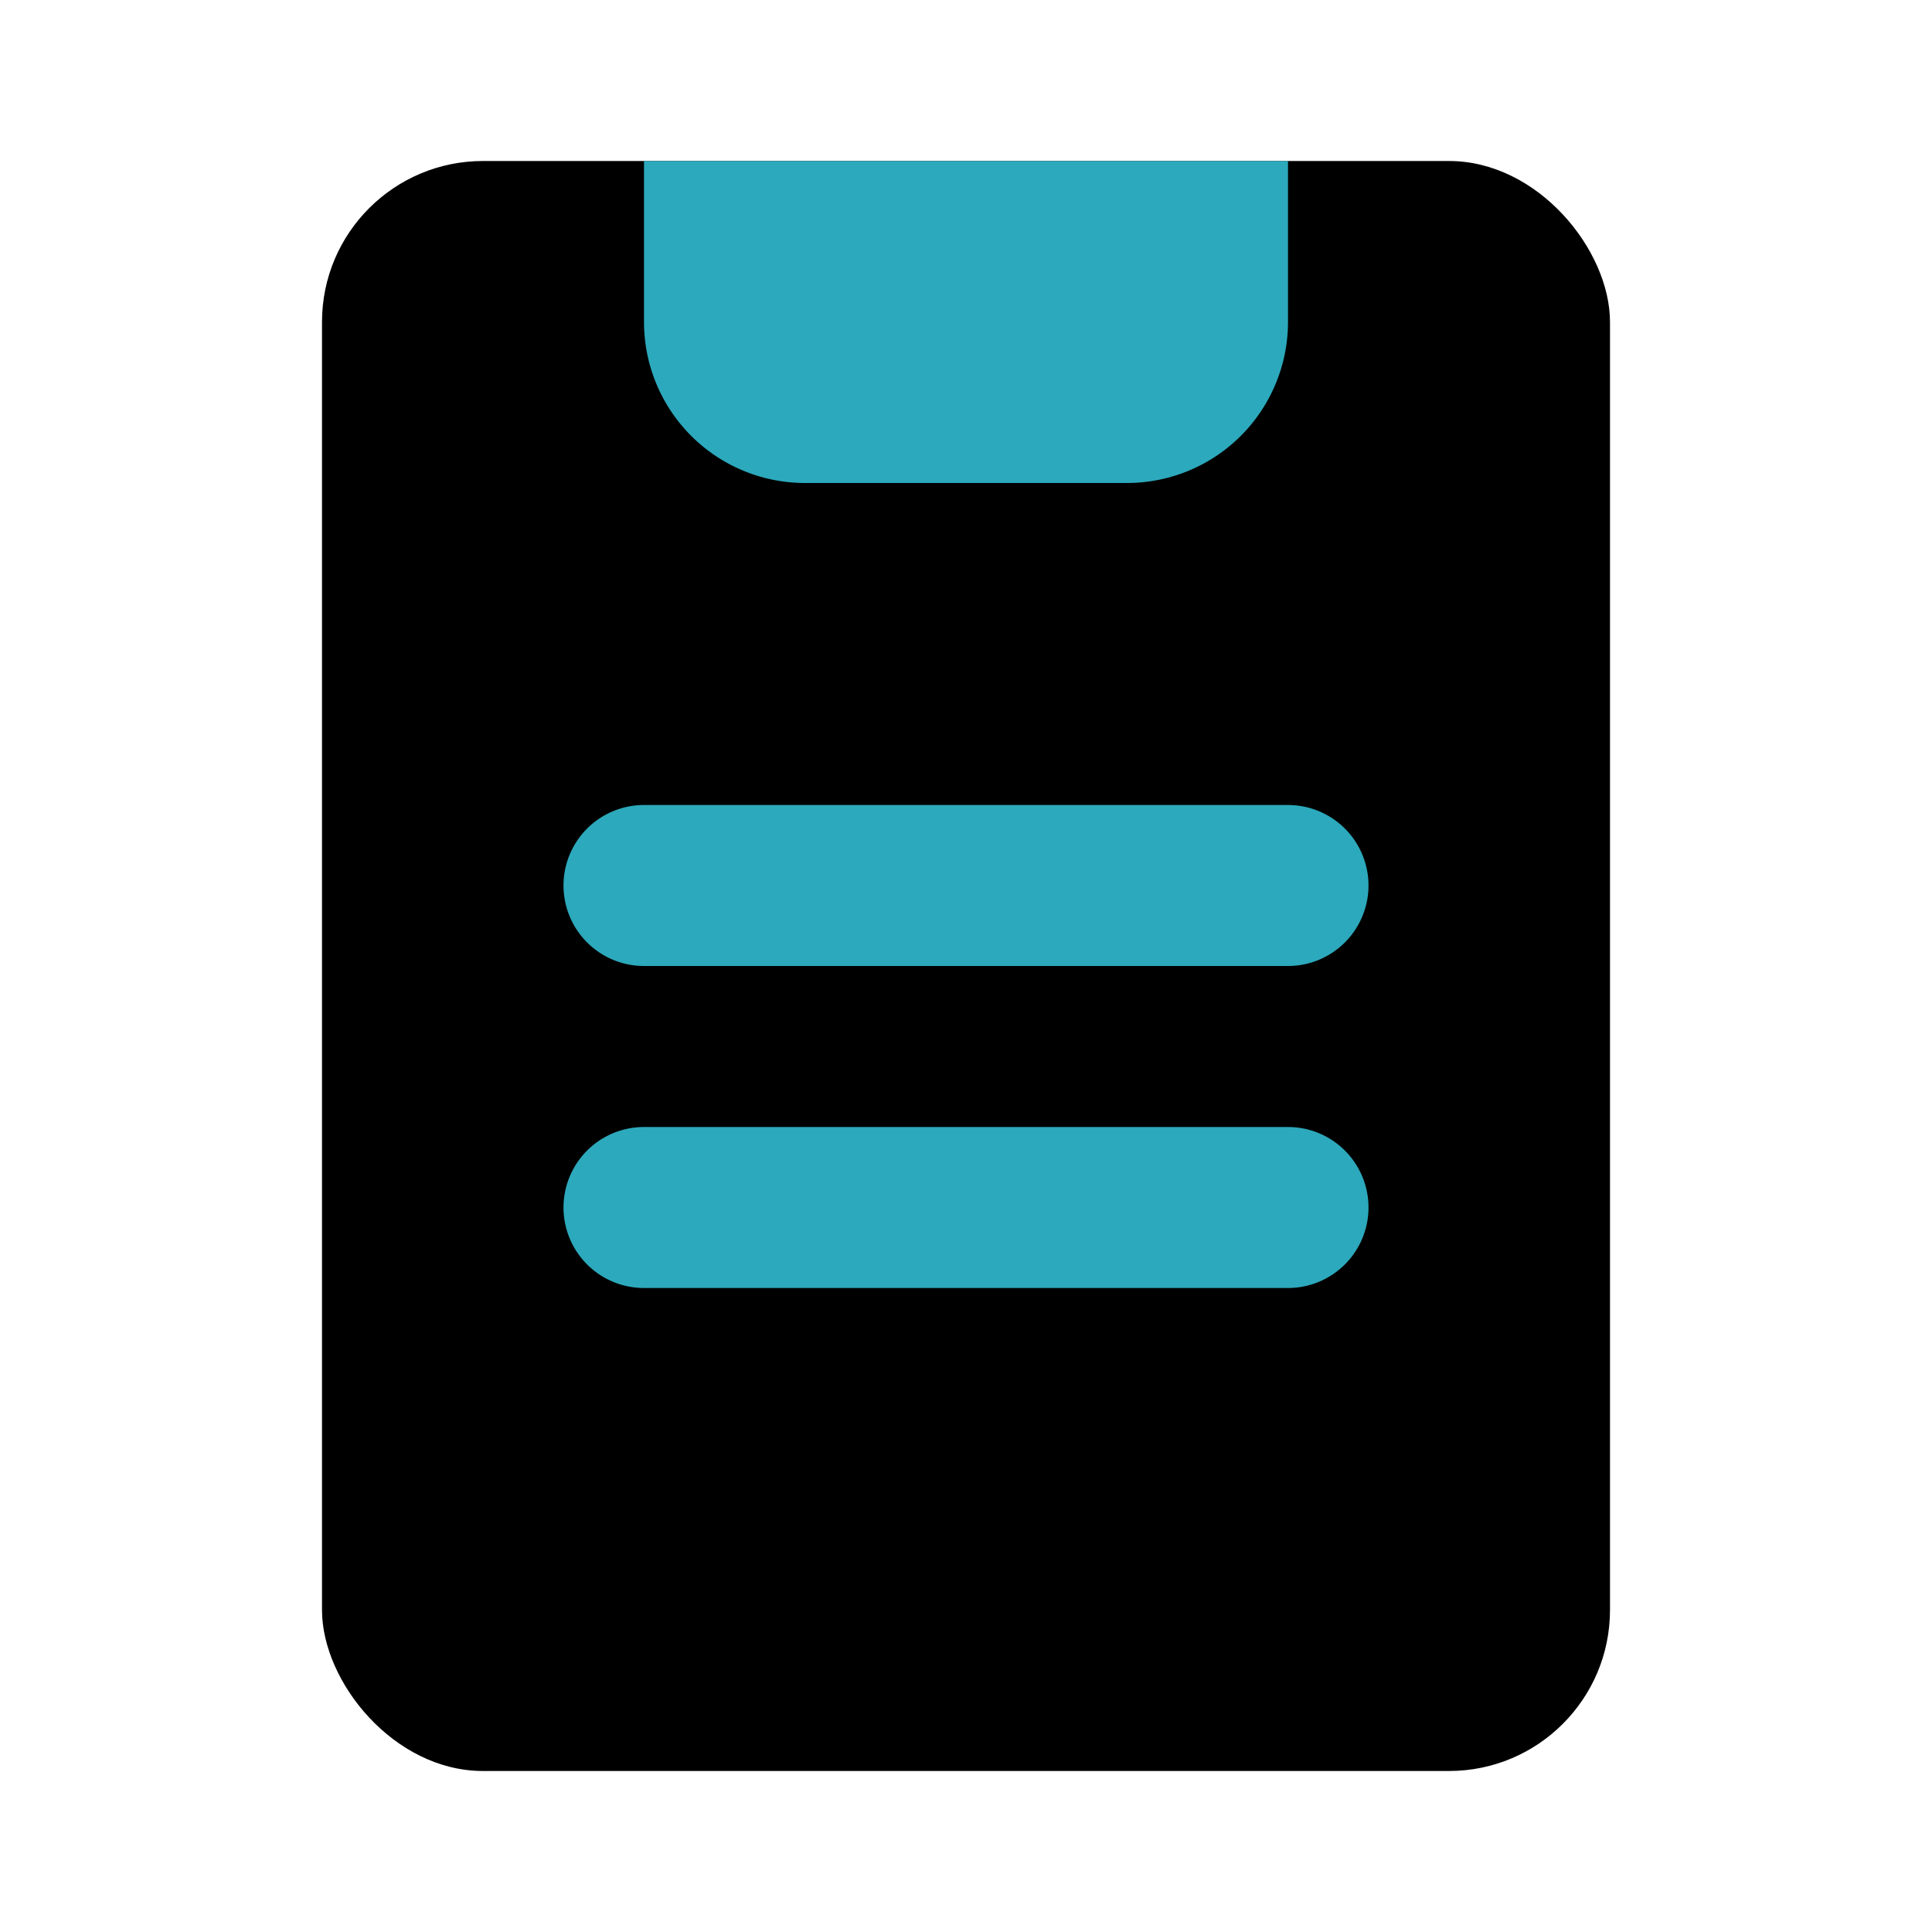
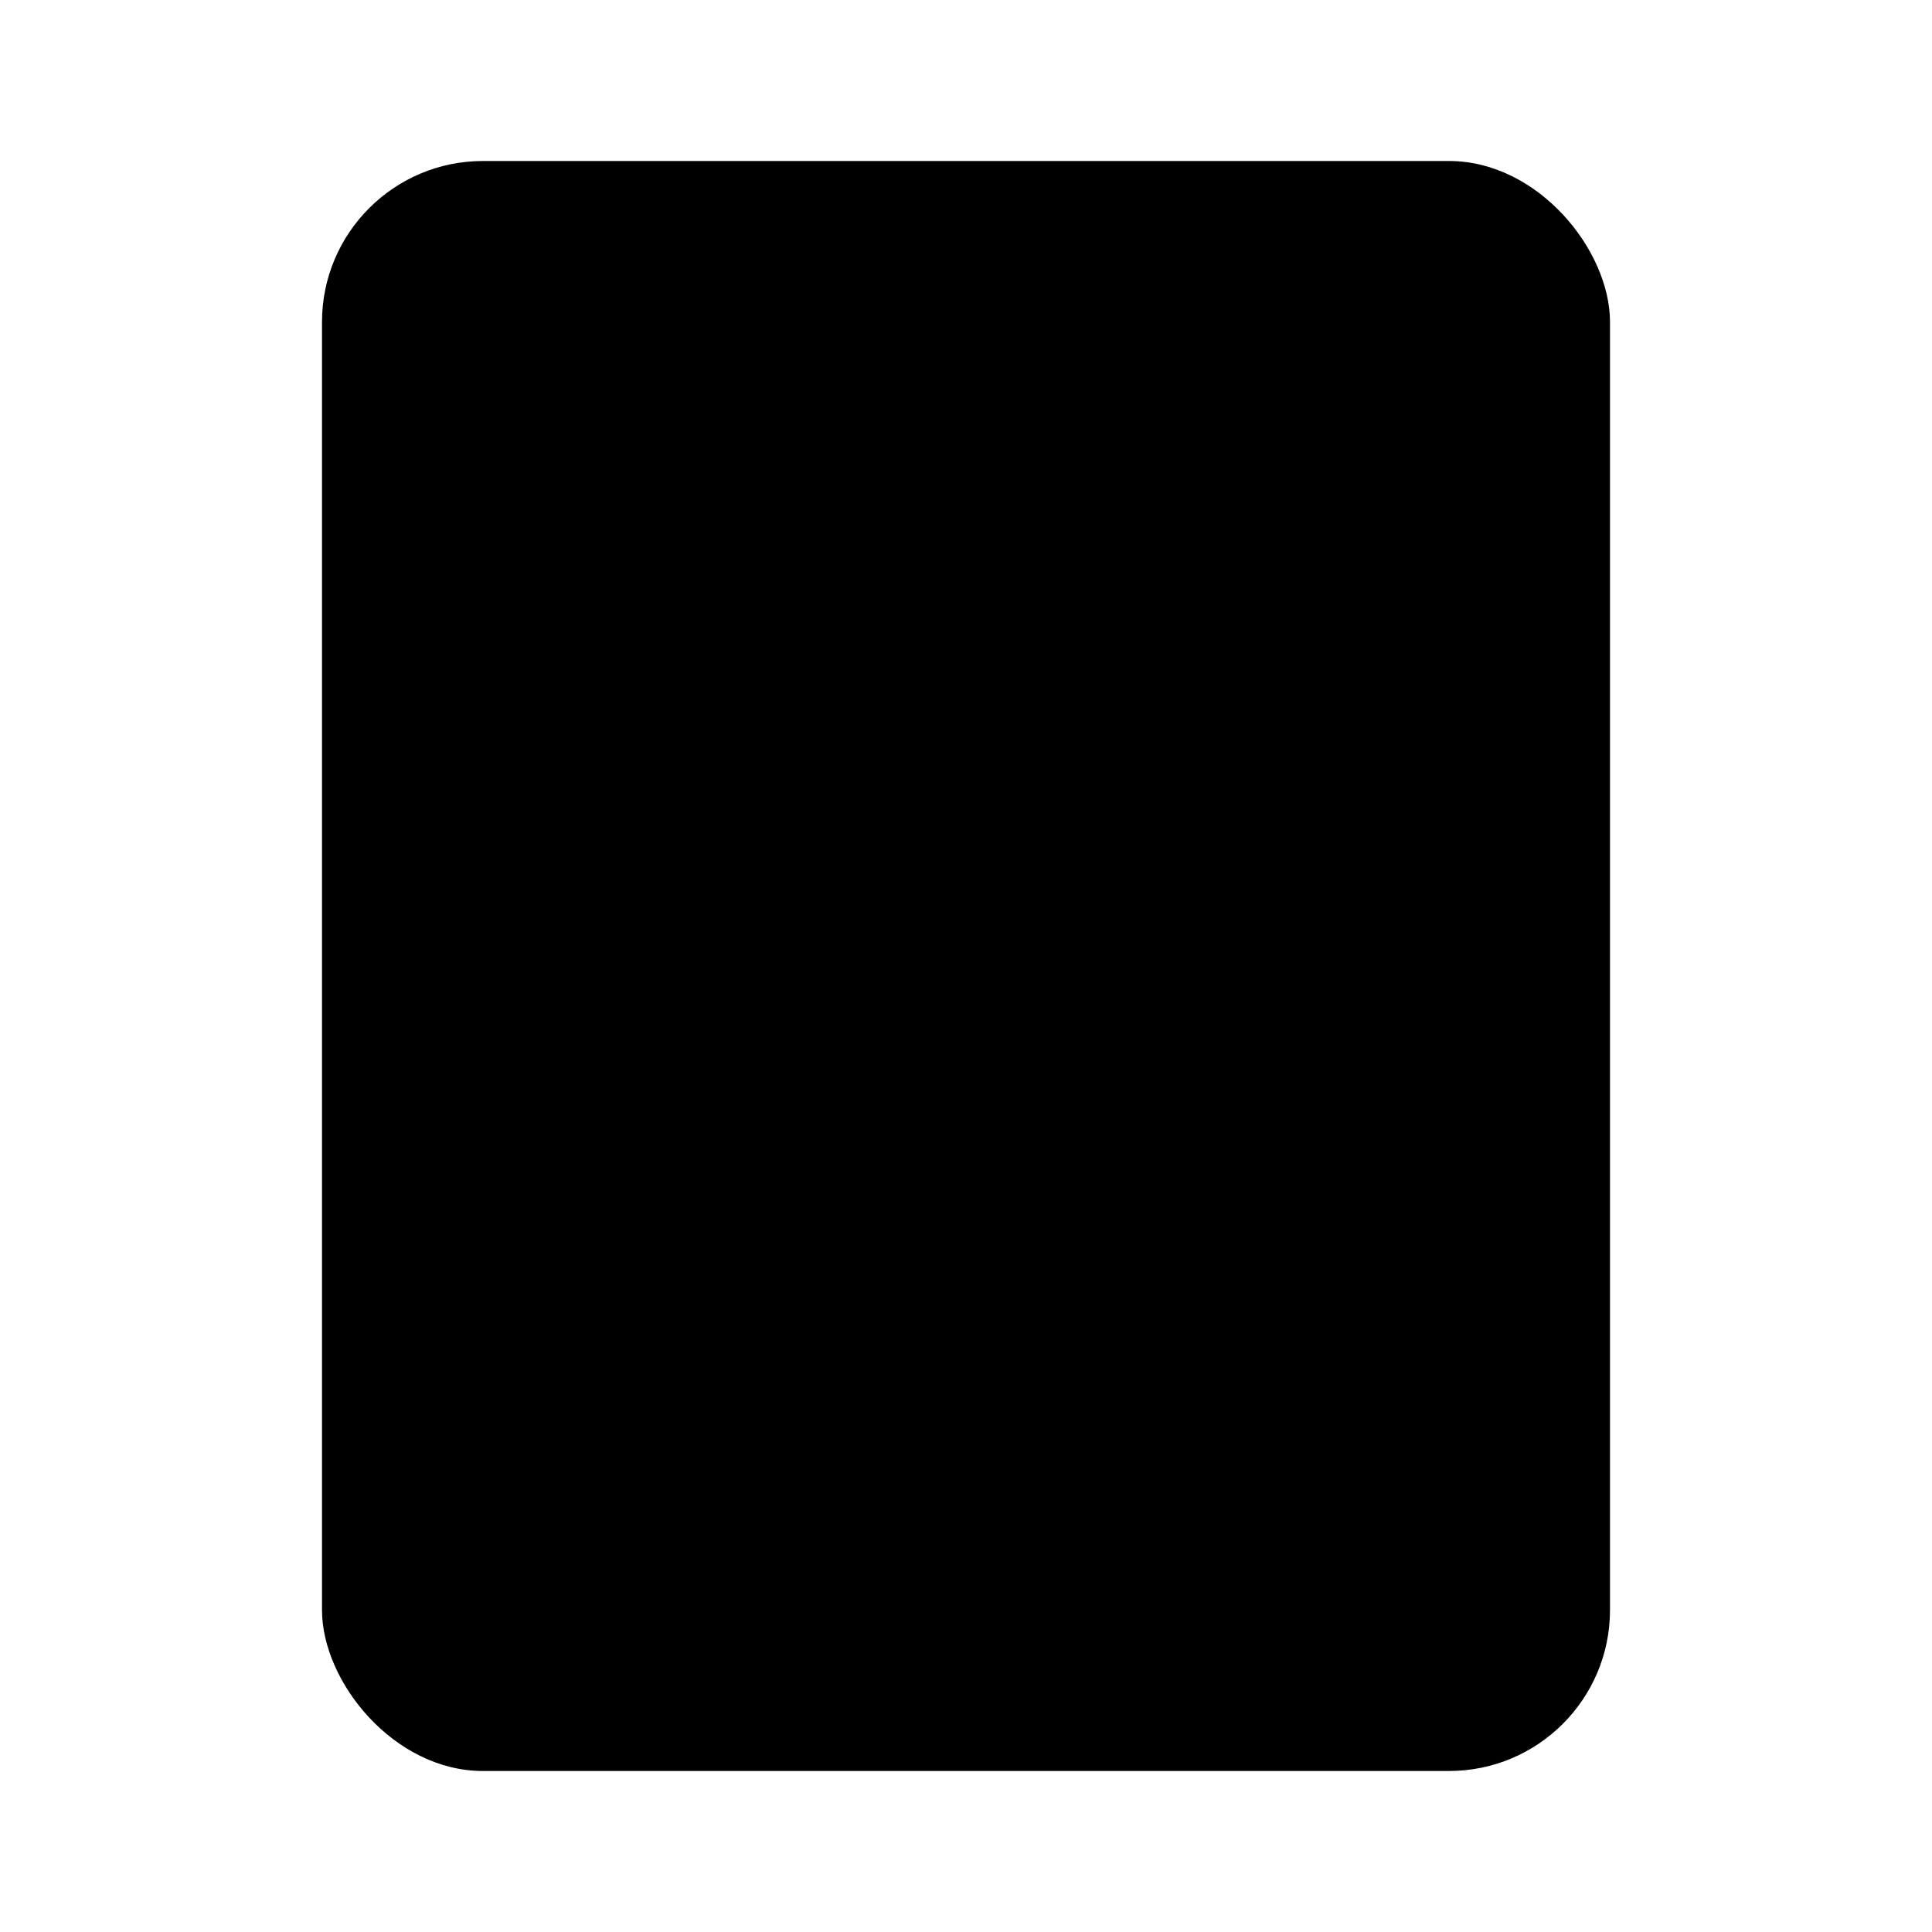
<svg xmlns="http://www.w3.org/2000/svg" fill="#000000" width="800px" height="800px" viewBox="0 0 24 24" id="clipboard-2" data-name="Flat Color" class="icon flat-color">
  <rect id="primary" x="4" y="2" width="16" height="20" rx="2" style="fill: rgb(0, 0, 0);" />
-   <path id="secondary" d="M17,15a1,1,0,0,1-1,1H8a1,1,0,0,1,0-2h8A1,1,0,0,1,17,15Zm-1-5H8a1,1,0,0,0,0,2h8a1,1,0,0,0,0-2Zm0-8H8V4a2,2,0,0,0,2,2h4a2,2,0,0,0,2-2Z" style="fill: rgb(44, 169, 188);" />
</svg>